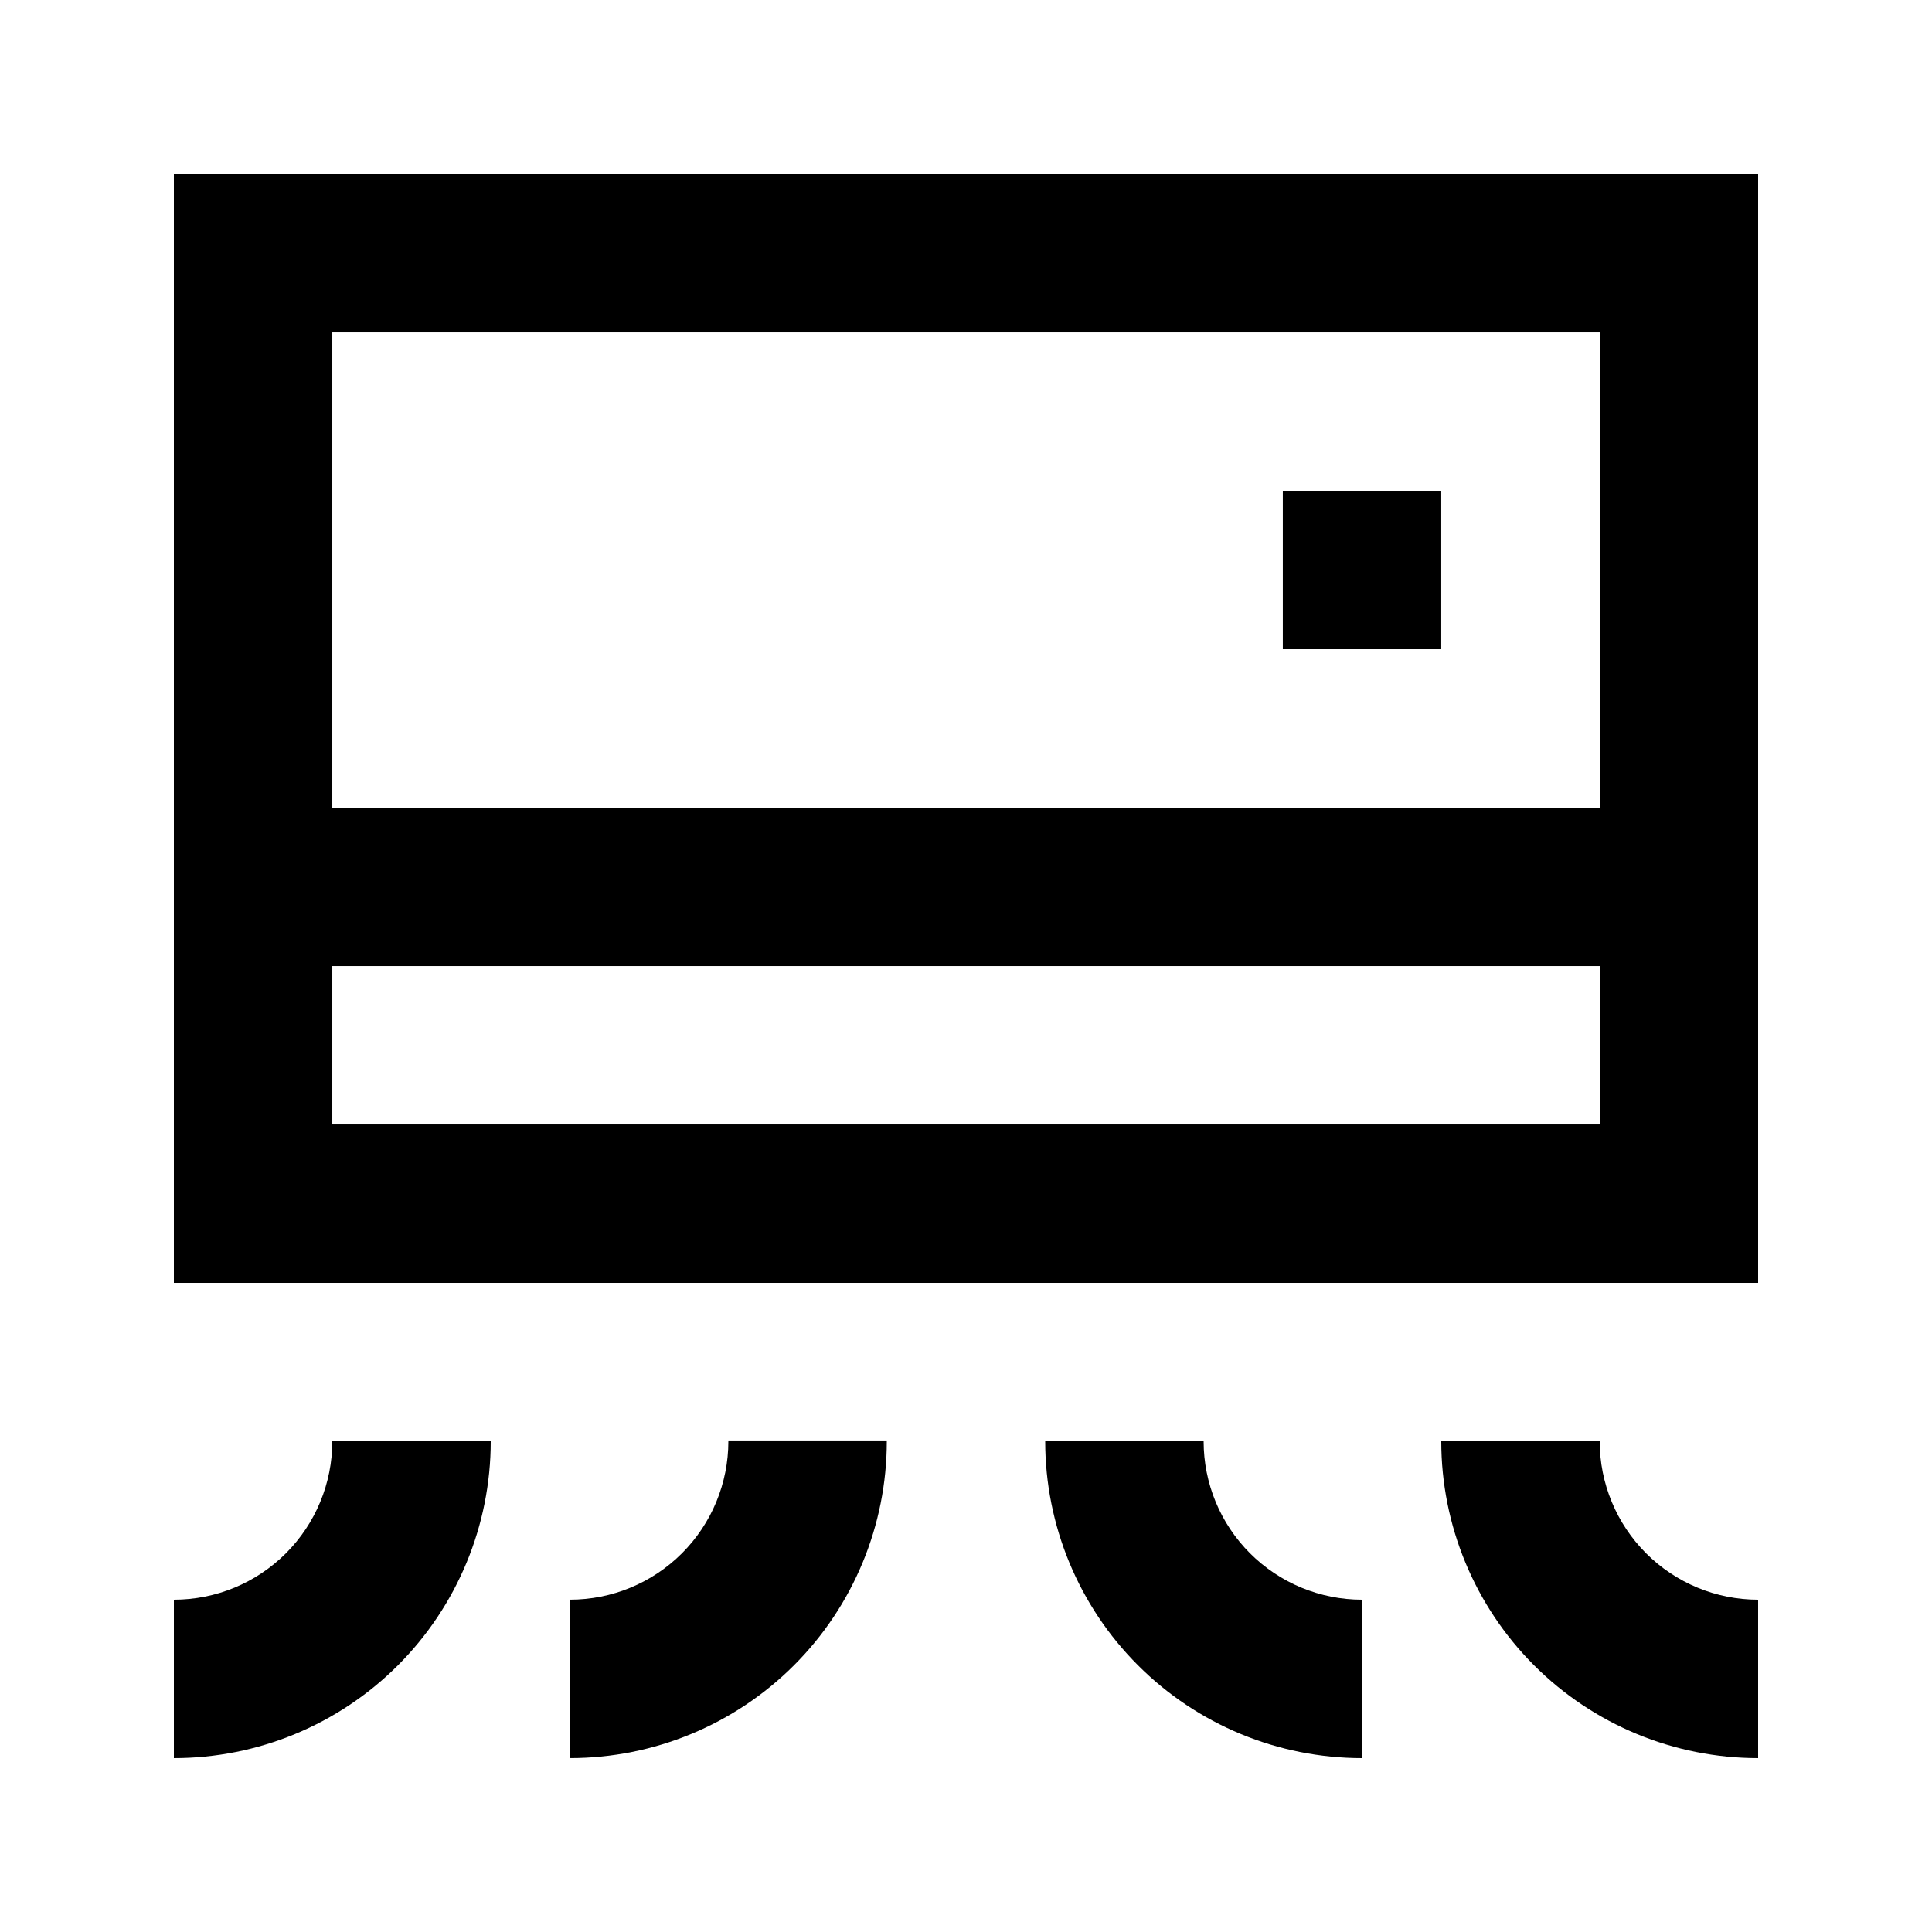
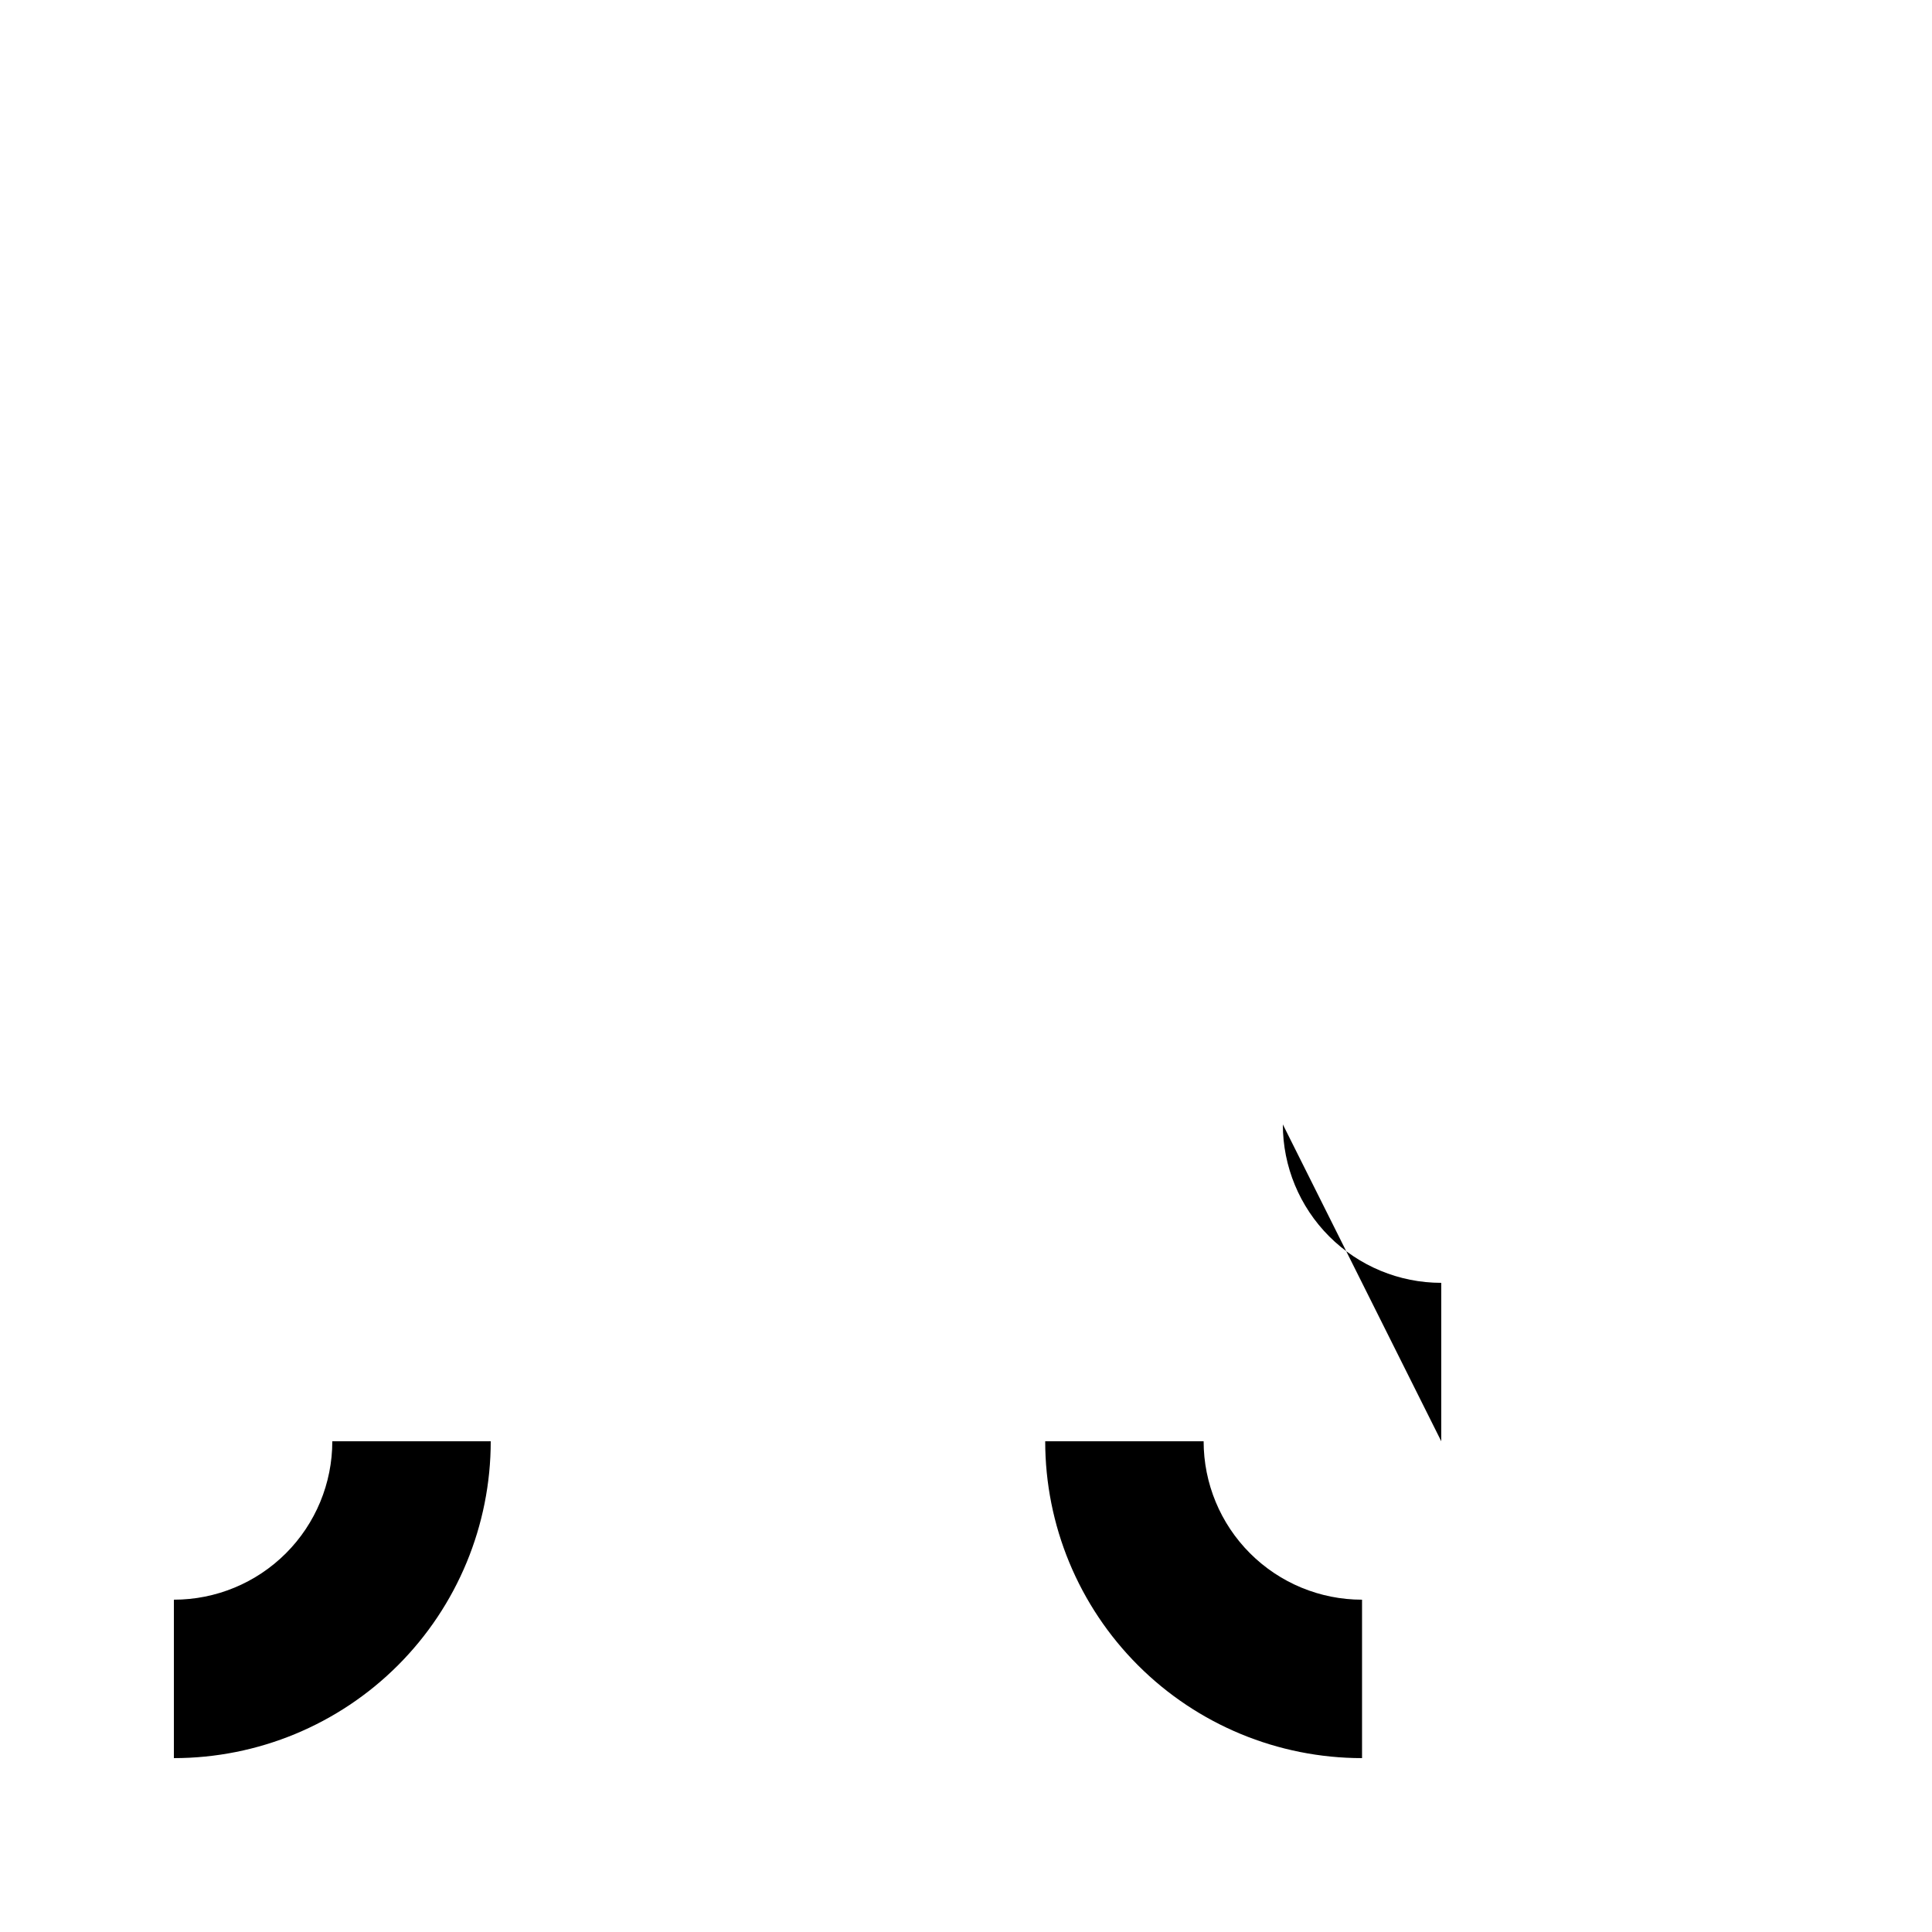
<svg xmlns="http://www.w3.org/2000/svg" fill="#000000" width="800px" height="800px" version="1.1" viewBox="144 144 512 512">
  <g>
-     <path d="m609.92 190.08h-419.84v293.89h419.84zm-41.984 251.91h-335.87v-41.984h335.87zm0-83.969h-335.87v-125.95h335.87z" />
-     <path d="m483.96 274.05h41.984v41.984h-41.984z" />
    <path d="m274.05 525.95h-41.984c0 11.137-4.422 21.816-12.297 29.688-7.875 7.875-18.555 12.297-29.688 12.297v41.984c22.27 0 43.629-8.844 59.375-24.594 15.746-15.746 24.594-37.105 24.594-59.375z" />
-     <path d="m295.04 567.93v41.984c22.27 0 43.625-8.844 59.375-24.594 15.746-15.746 24.594-37.105 24.594-59.375h-41.984c0 11.137-4.426 21.816-12.297 29.688-7.875 7.875-18.555 12.297-29.688 12.297z" />
-     <path d="m525.95 525.95c0 22.27 8.848 43.629 24.594 59.375 15.75 15.75 37.105 24.594 59.375 24.594v-41.984c-11.133 0-21.812-4.422-29.688-12.297-7.871-7.871-12.297-18.551-12.297-29.688z" />
+     <path d="m525.95 525.95v-41.984c-11.133 0-21.812-4.422-29.688-12.297-7.871-7.871-12.297-18.551-12.297-29.688z" />
    <path d="m420.99 525.95c0 22.27 8.844 43.629 24.594 59.375 15.746 15.75 37.102 24.594 59.371 24.594v-41.984c-11.133 0-21.812-4.422-29.684-12.297-7.875-7.871-12.297-18.551-12.297-29.688z" />
  </g>
</svg>